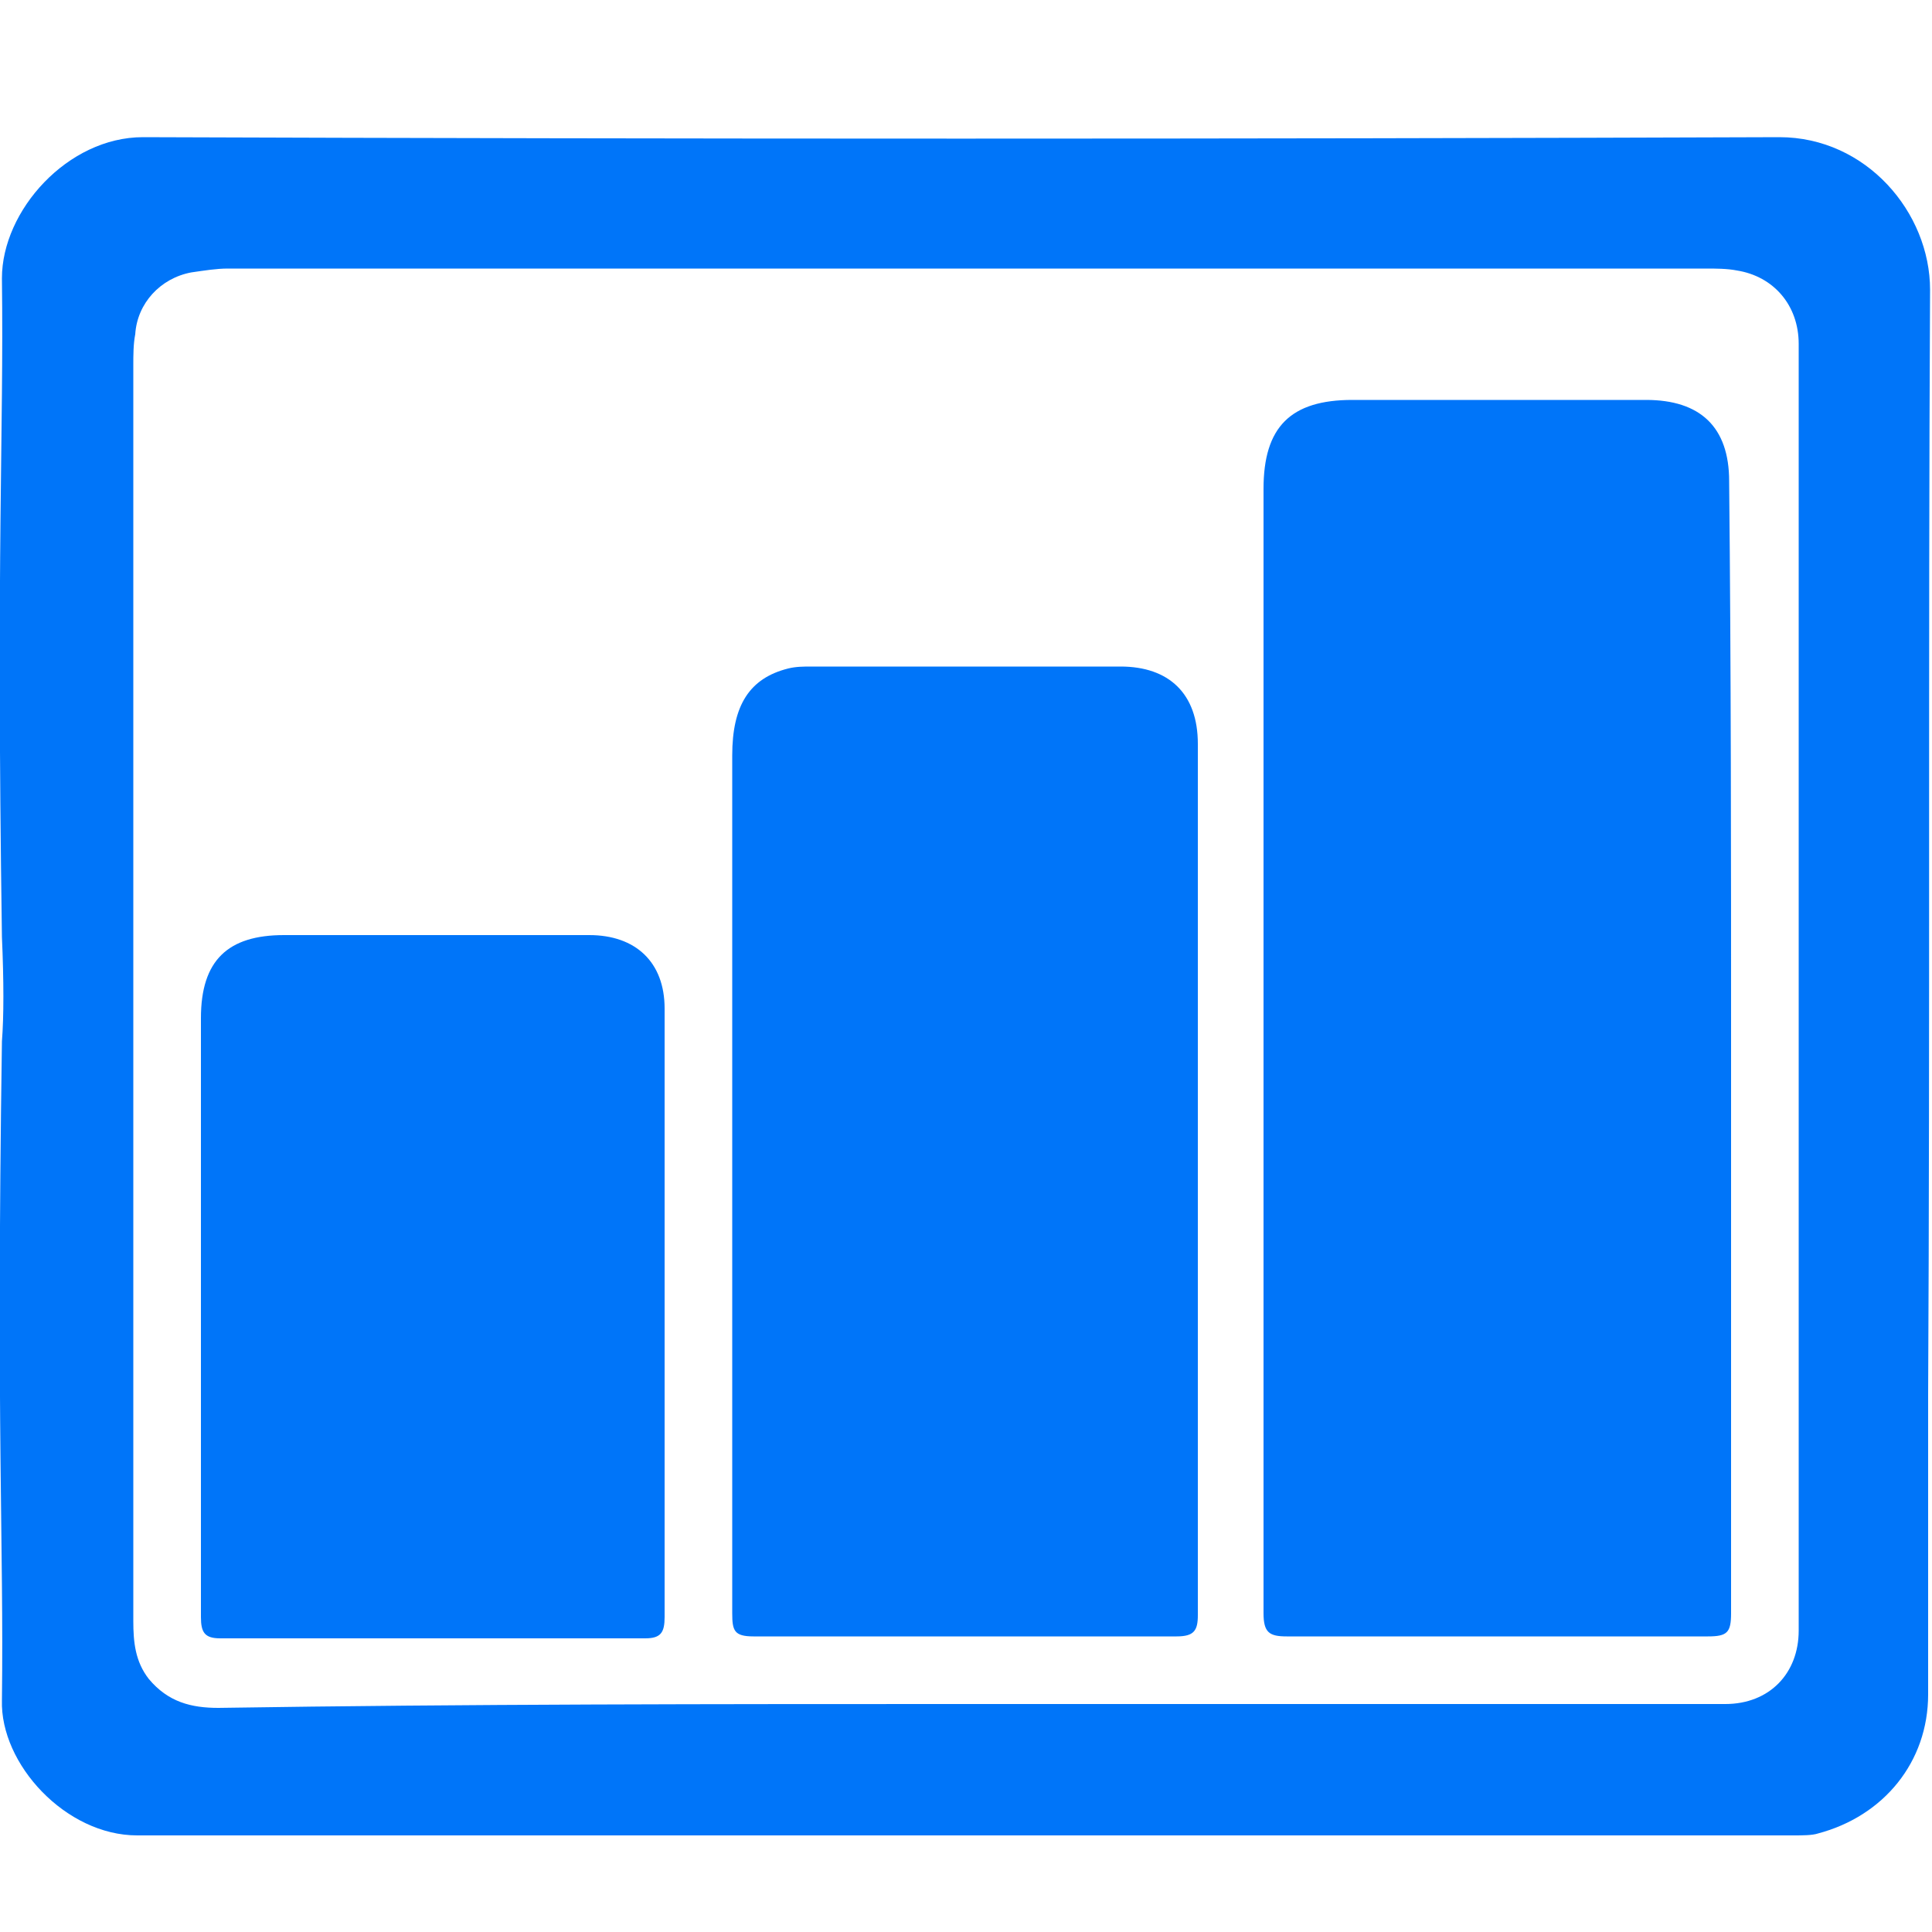
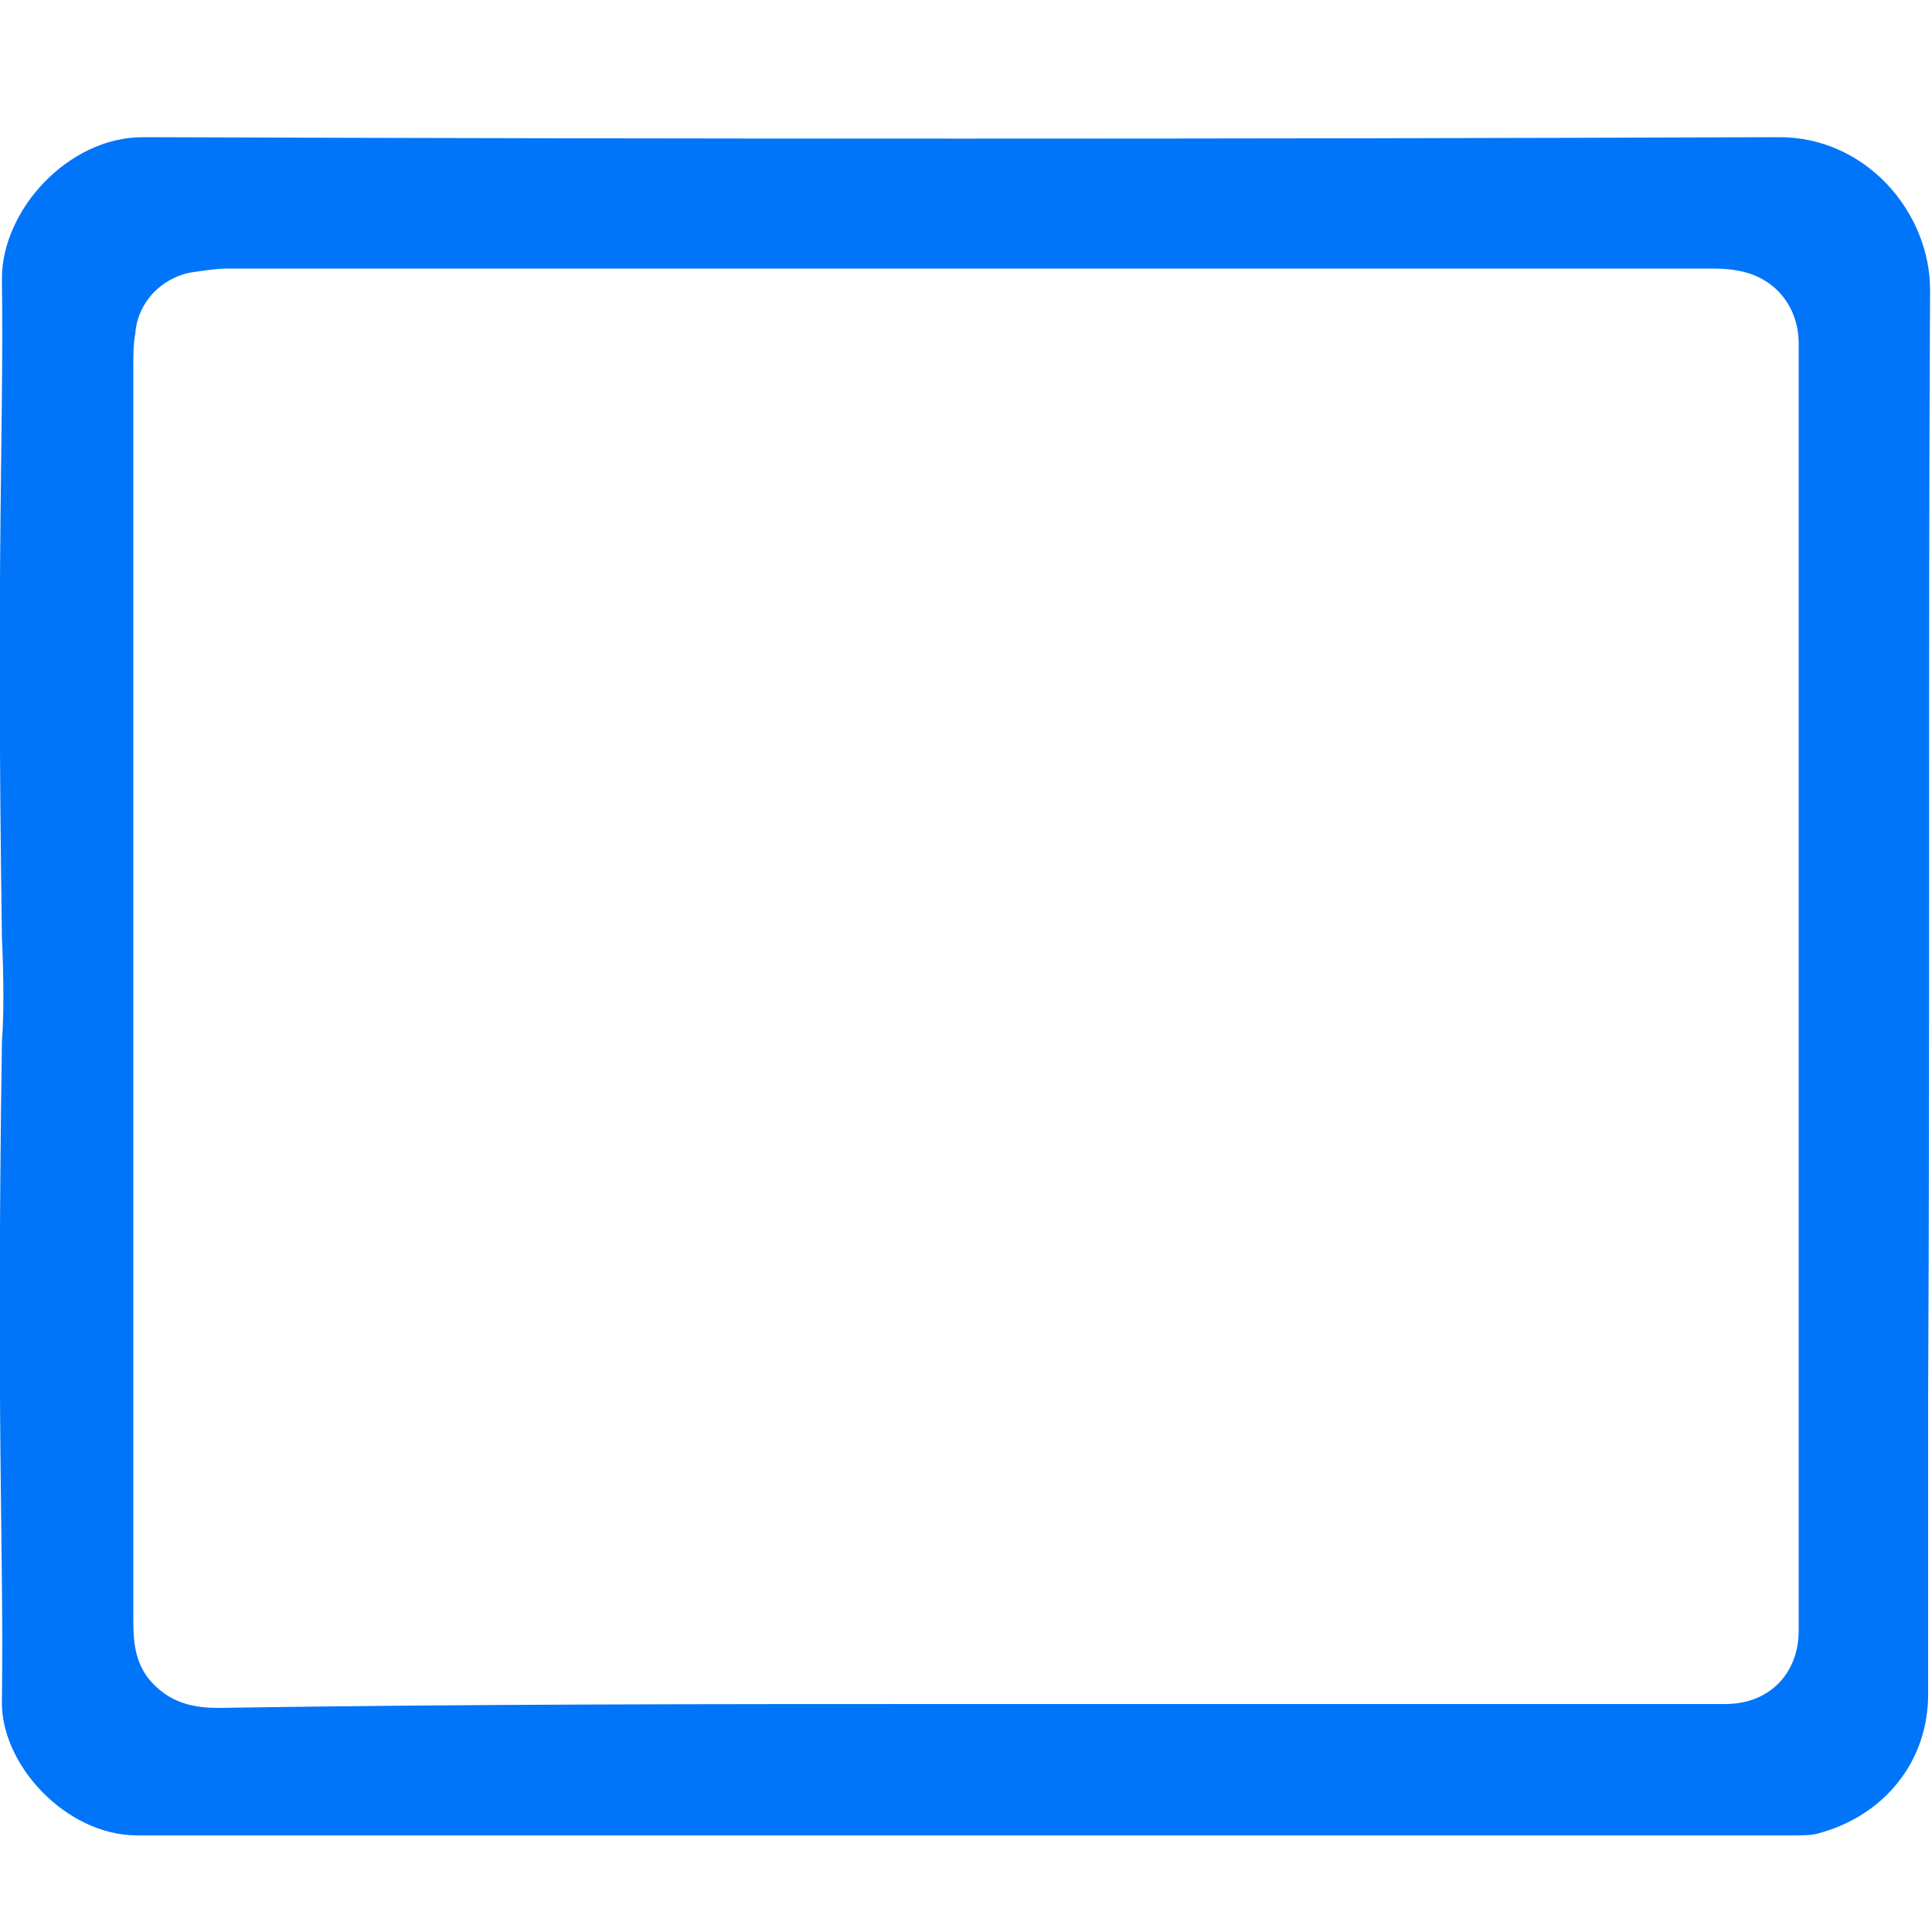
<svg xmlns="http://www.w3.org/2000/svg" id="Слой_1" x="0" y="0" version="1.1" viewBox="0 0 100 100" xml:space="preserve">
  <style>.st0{fill:#0075f9}</style>
  <path d="M.1 48.5c-.3-20.4.1-25.8 0-34.1 0-3.5 3.4-7.3 7.3-7.3 28.2.1 56.5.1 84.7 0 4.5 0 7.8 3.9 7.8 7.9-.1 19.1 0 38.2-.1 57.2v15.5c0 3.5-2.3 6.3-5.7 7.2-.3.1-.8.1-1.3.1H7.1c-3.7 0-7.1-3.7-7-7 .1-8.3-.3-13.8 0-34.1.1-1.3.1-3.1 0-5.4zM50 88.2h39.3c2.3 0 3.8-1.6 3.8-3.8V17.8c0-2-1.3-3.5-3.2-3.8-.5-.1-1.1-.1-1.6-.1H11.8c-.6 0-1.2.1-1.9.2-1.6.3-2.8 1.6-2.9 3.2-.1.5-.1 1.1-.1 1.6v65c0 1.1.1 2.1.8 3 1 1.2 2.2 1.5 3.6 1.5 12.9-.2 25.8-.2 38.7-.2z" class="st0" />
-   <path d="M89.6 54.1v29.4c0 1-.2 1.2-1.2 1.2H66.6c-.9 0-1.2-.2-1.2-1.2V25.3c0-3.2 1.4-4.6 4.6-4.6h15.2c2.8 0 4.3 1.4 4.3 4.2.1 9.8.1 19.5.1 29.2zM62 61v22.6c0 .8-.2 1.1-1.1 1.1H39c-1 0-1.1-.3-1.1-1.2V39.1c0-2.6.9-4 2.9-4.5.4-.1.8-.1 1.2-.1h16c2.5 0 4 1.4 4 4V61zM34.4 67.9v15.8c0 .8-.2 1.1-1 1.1h-22c-.8 0-1-.3-1-1.1v-31c0-3 1.4-4.3 4.3-4.3h15.8c2.4 0 3.9 1.4 3.9 3.8v15.7z" class="st0" />
</svg>